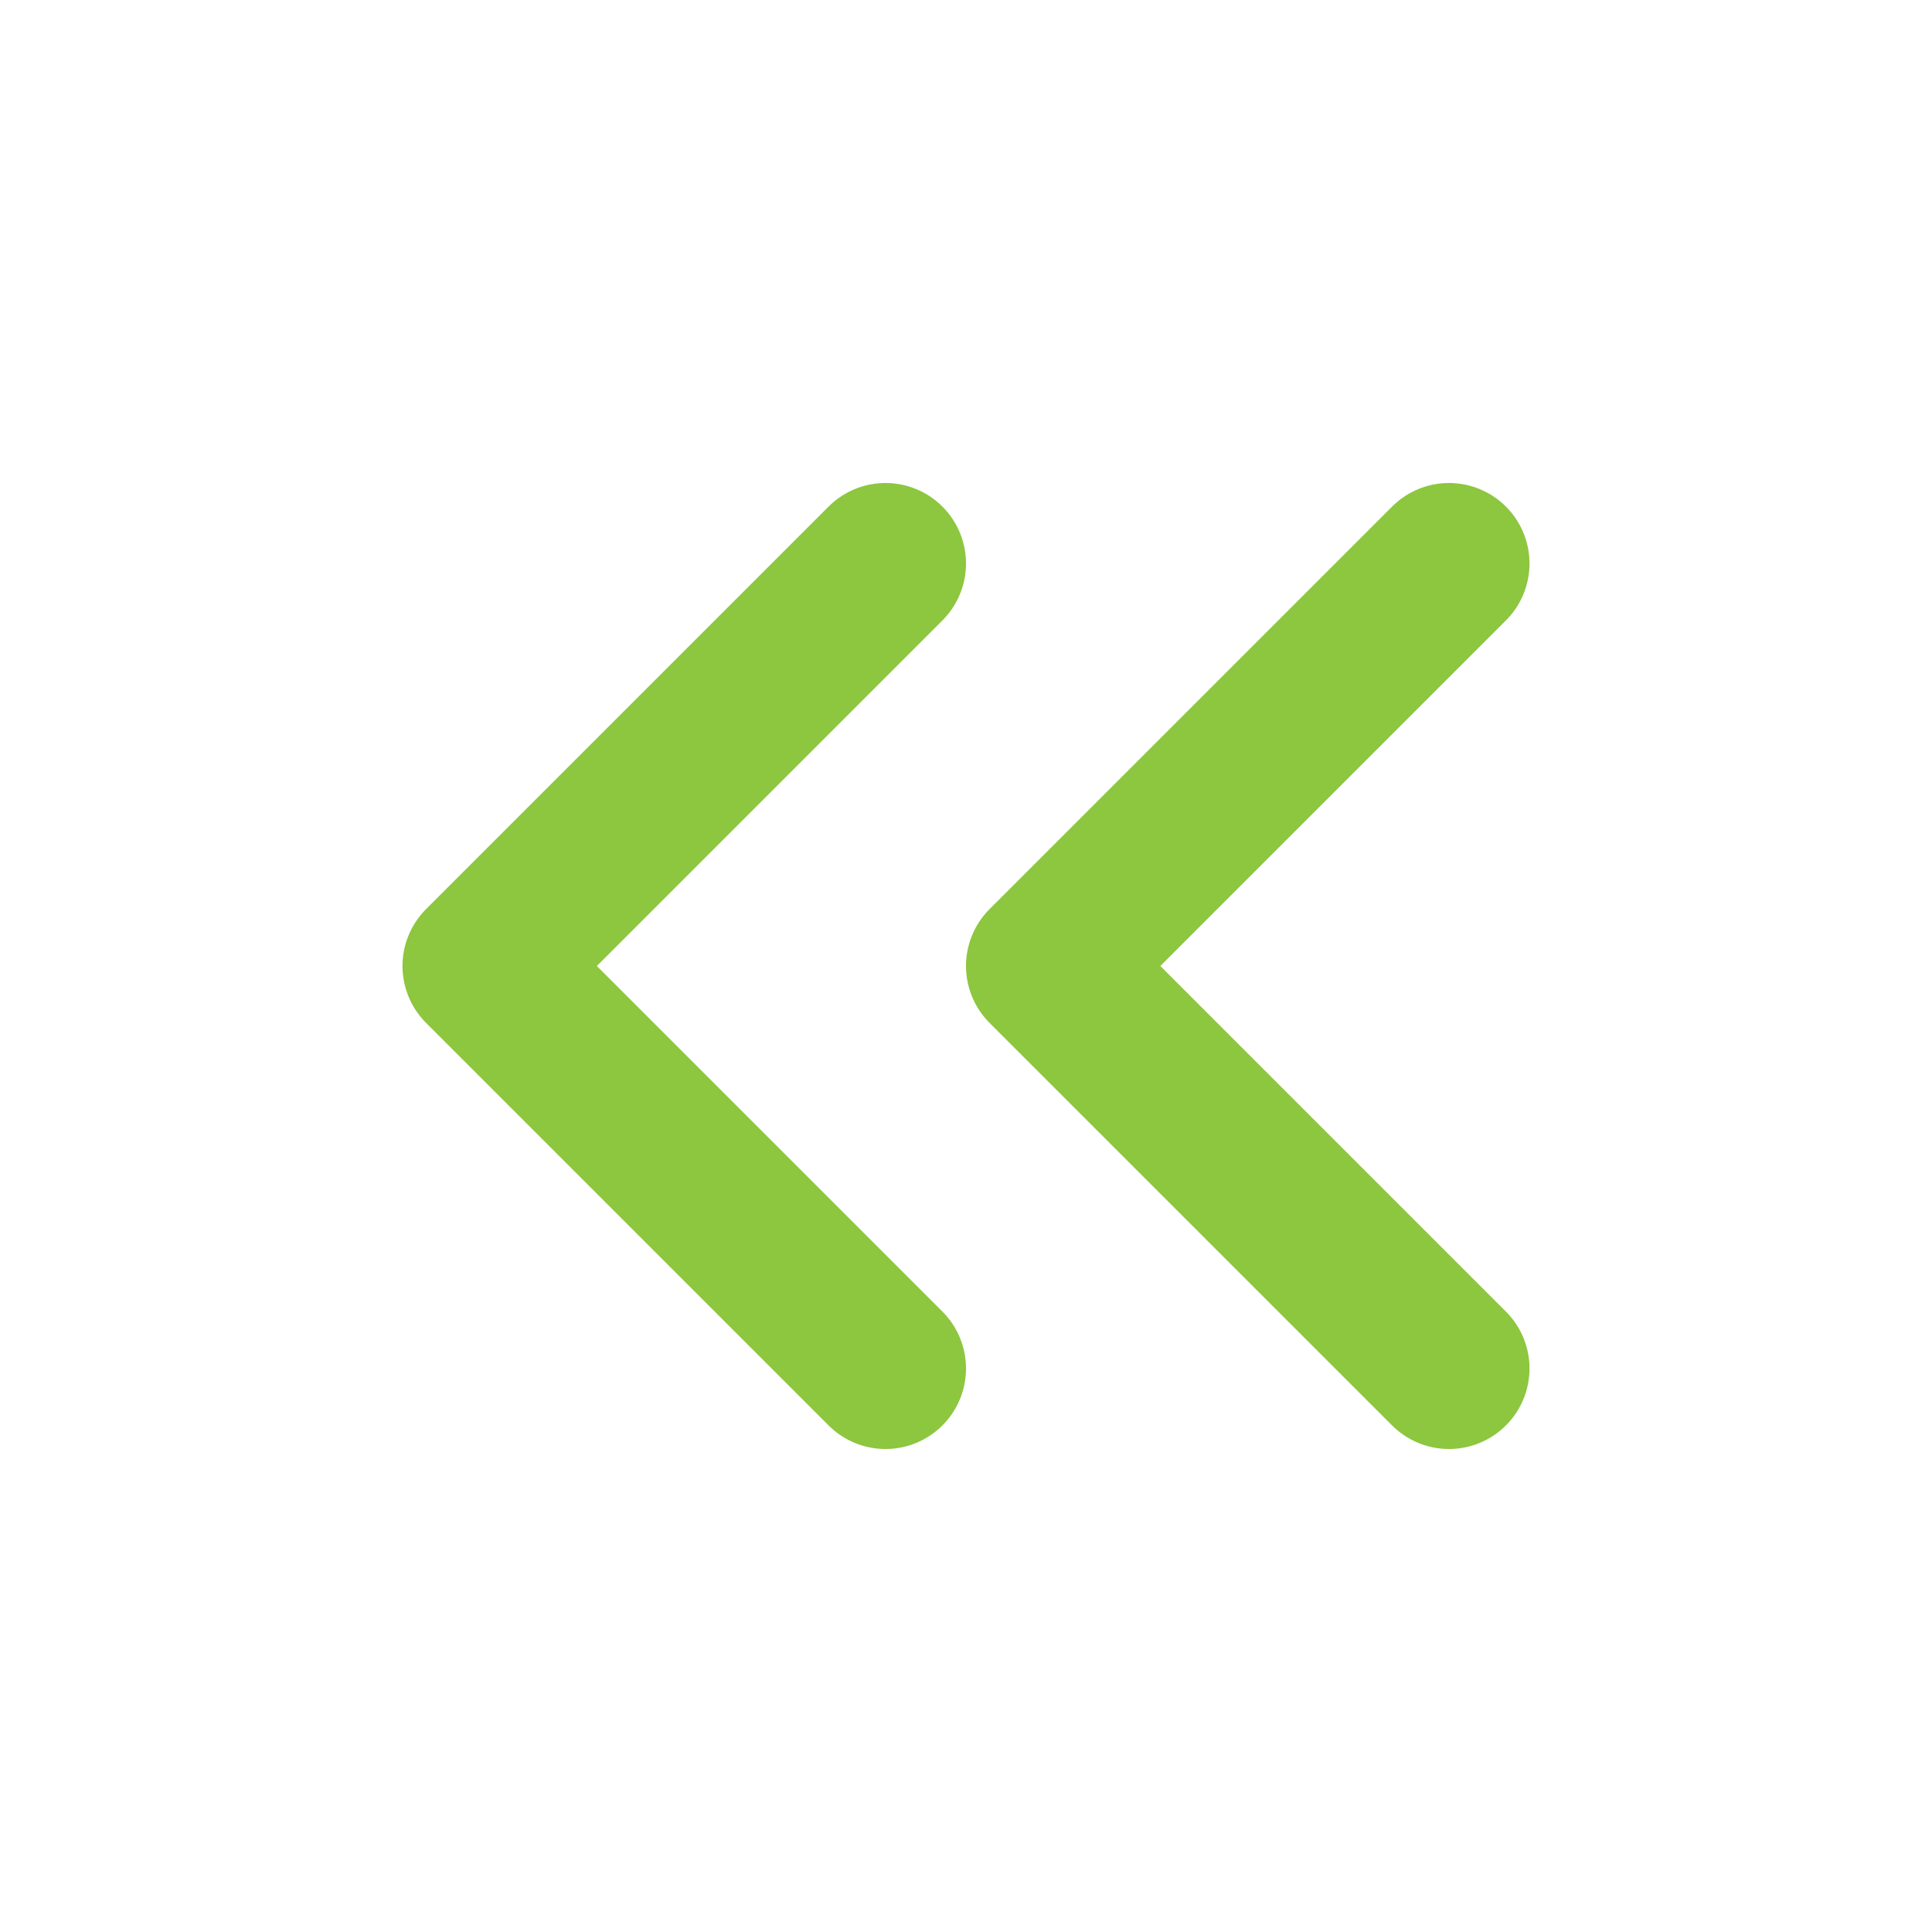
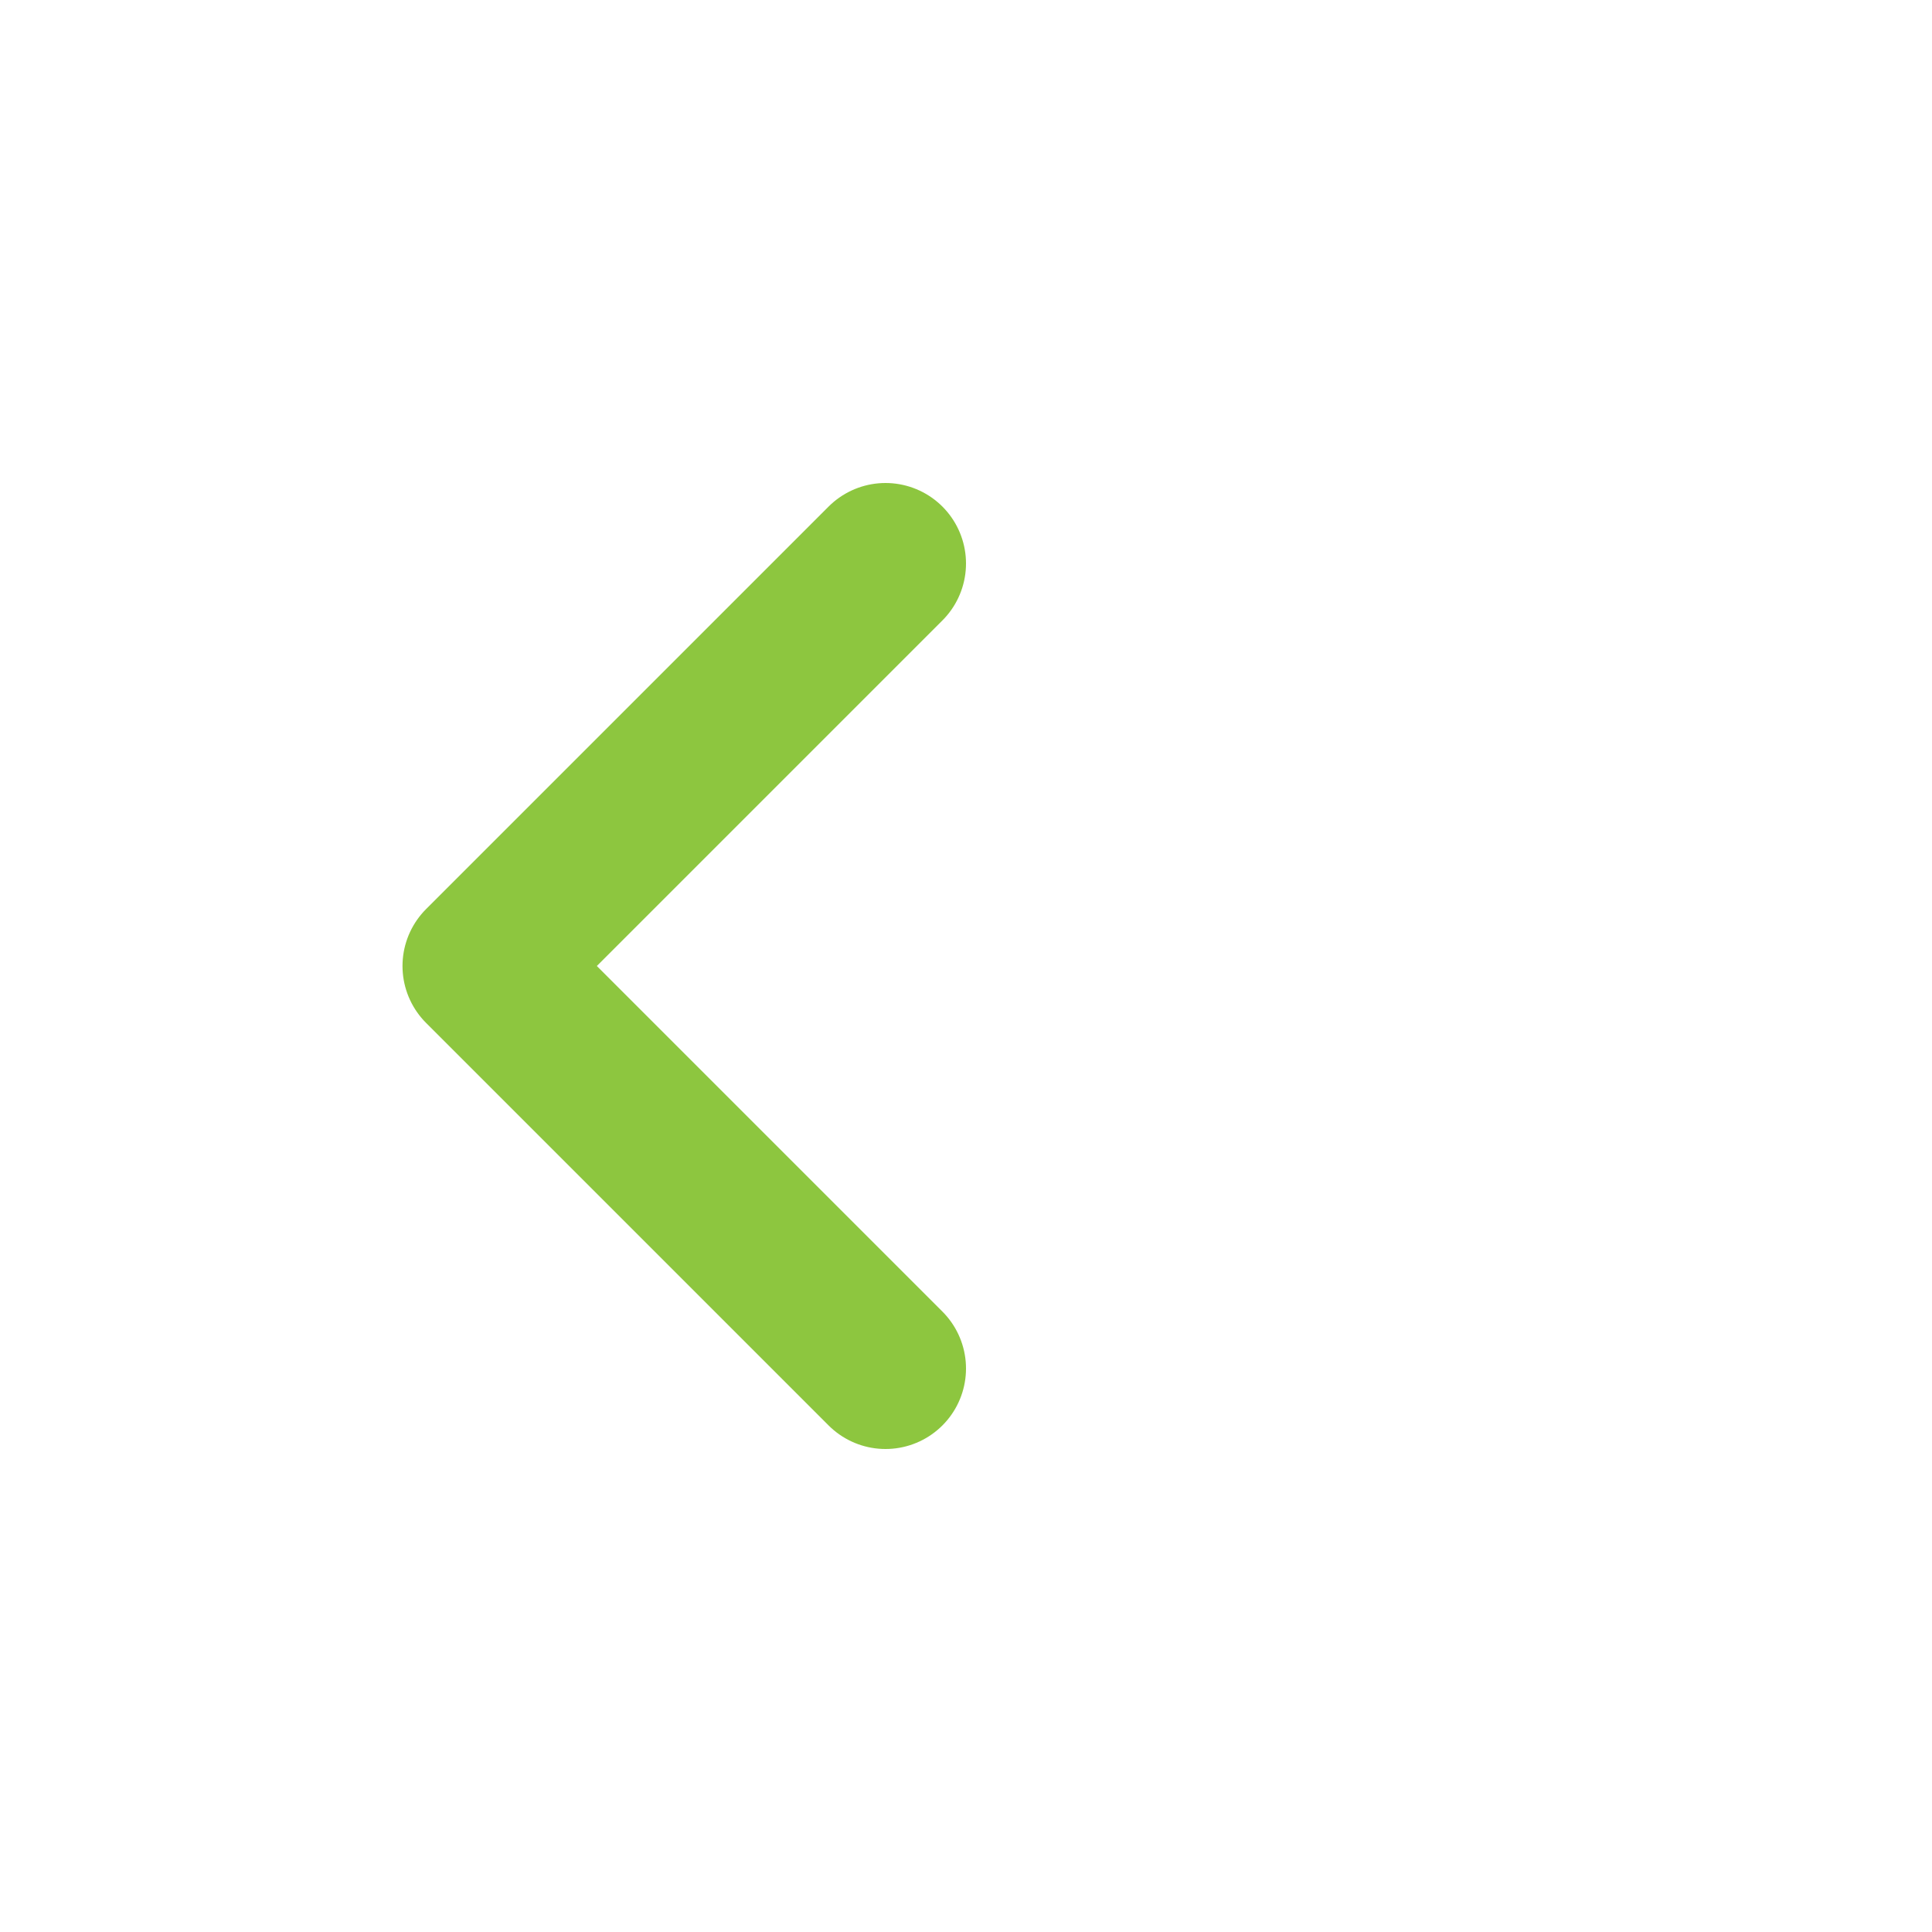
<svg xmlns="http://www.w3.org/2000/svg" width="36" height="36" viewBox="0 0 36 36" fill="none">
  <path d="M16.5 25.5L9 18L16.5 10.5" stroke="#8DC63F" stroke-width="3" stroke-linecap="round" stroke-linejoin="round" />
-   <path d="M27 25.5L19.5 18L27 10.5" stroke="#8DC63F" stroke-width="3" stroke-linecap="round" stroke-linejoin="round" />
</svg>